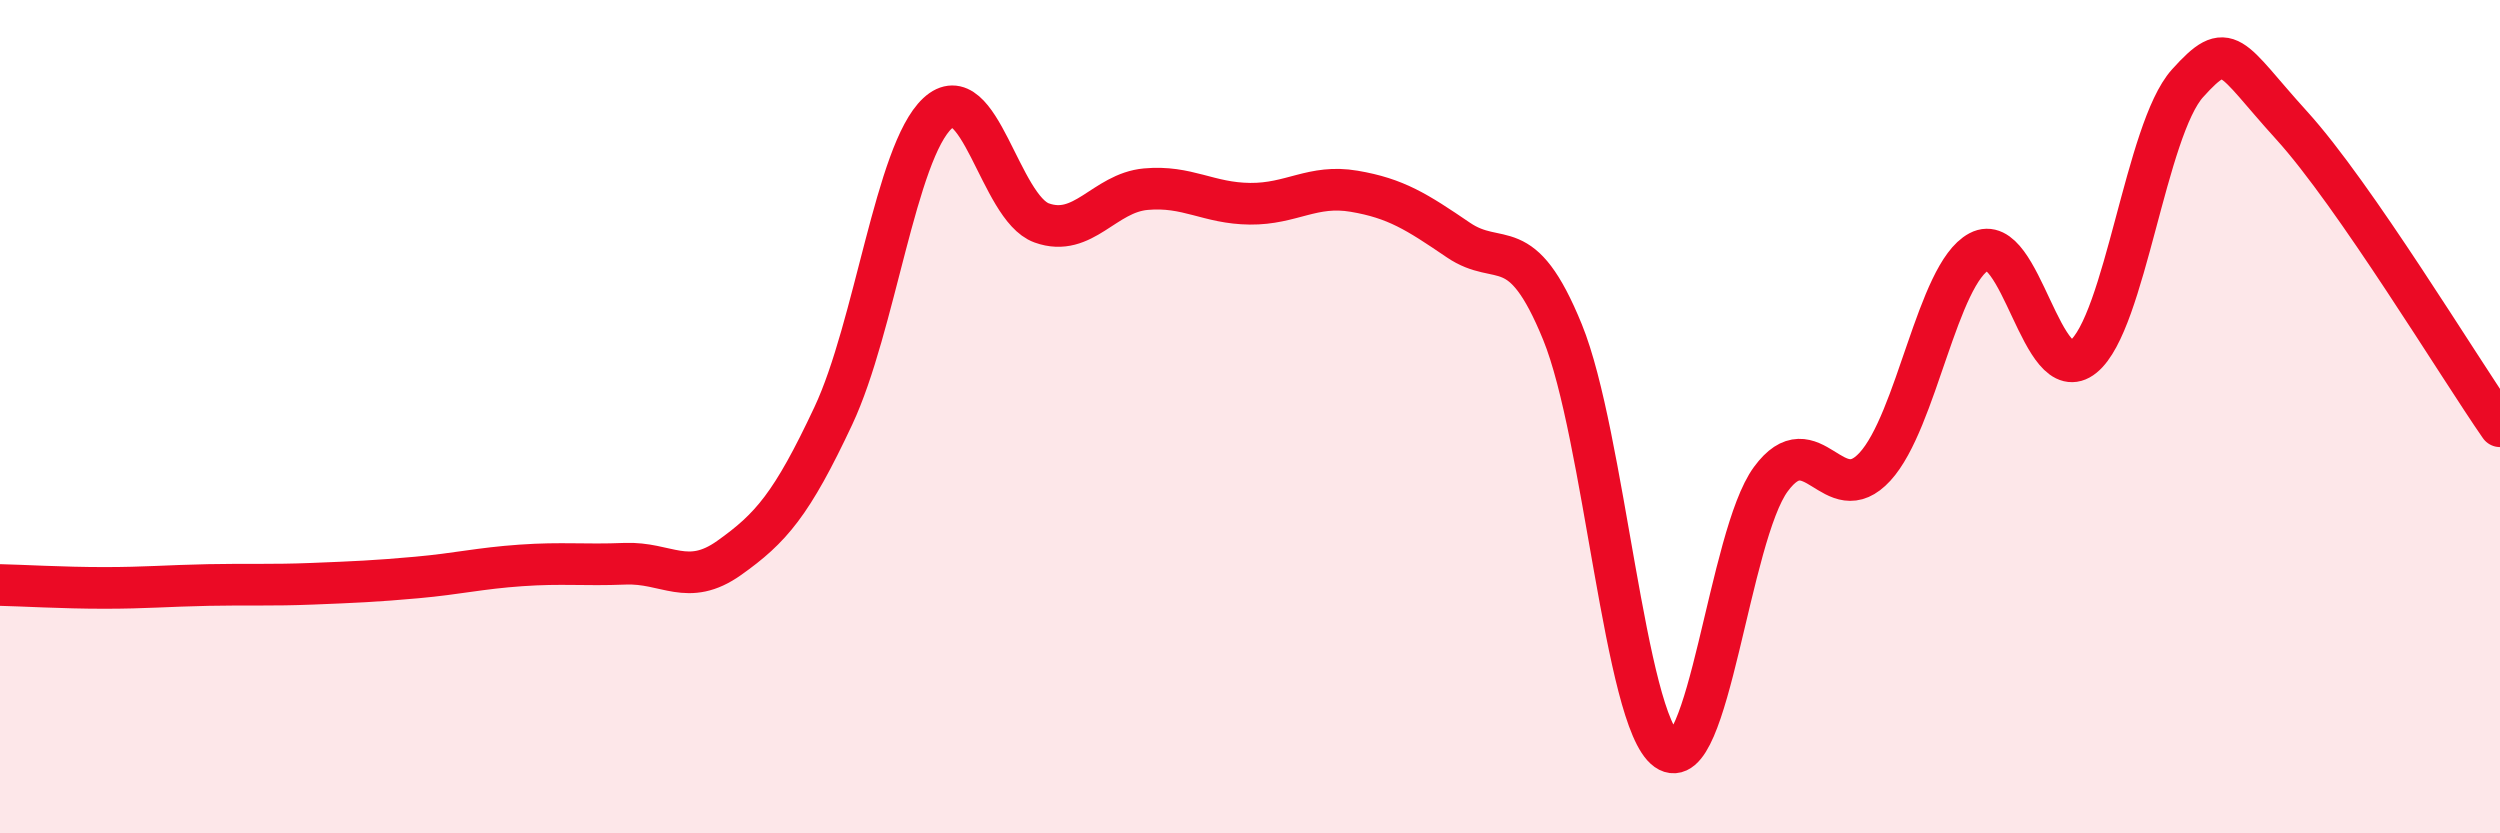
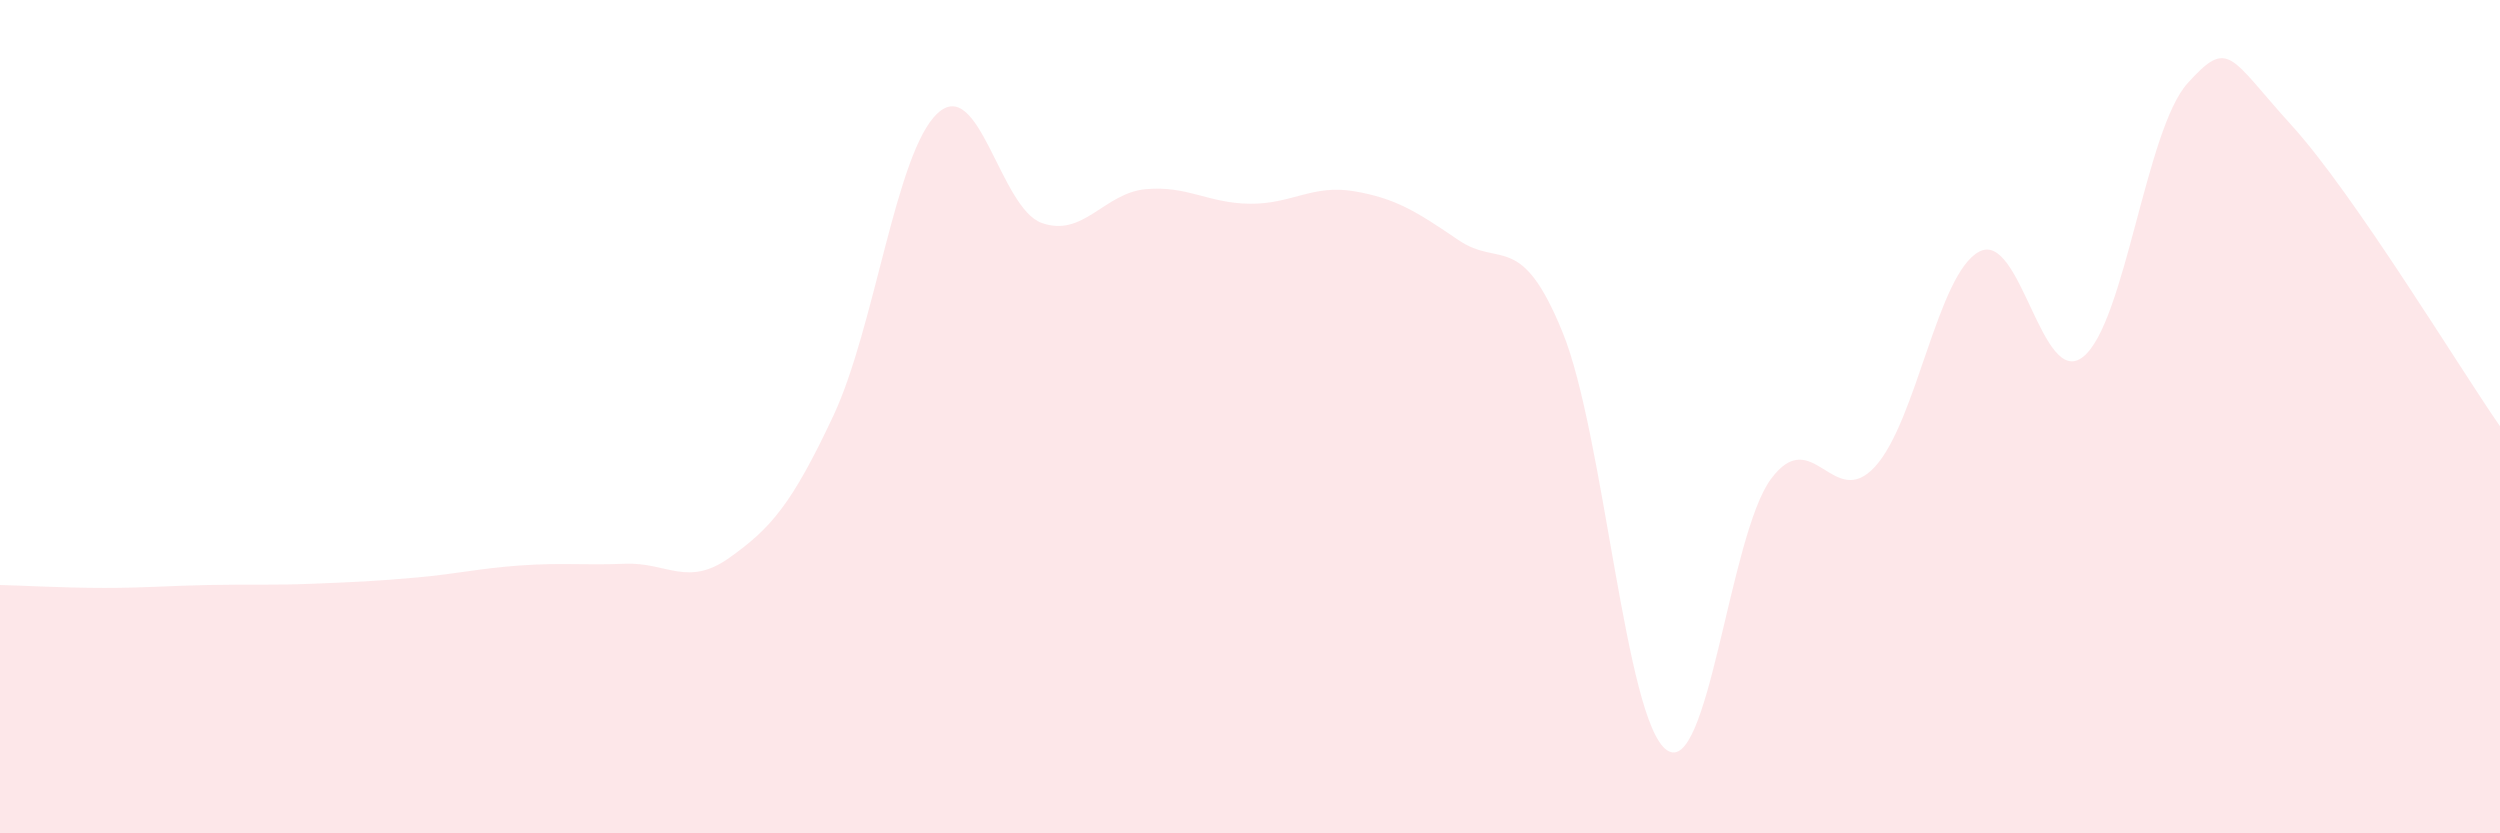
<svg xmlns="http://www.w3.org/2000/svg" width="60" height="20" viewBox="0 0 60 20">
  <path d="M 0,14.04 C 0.5,14.05 1.5,14.11 2.5,14.11 C 3.5,14.11 4,14.06 5,14.04 C 6,14.02 6.5,14.05 7.5,14.01 C 8.5,13.97 9,13.95 10,13.86 C 11,13.77 11.5,13.64 12.5,13.57 C 13.5,13.5 14,13.57 15,13.53 C 16,13.49 16.5,14.1 17.5,13.39 C 18.5,12.68 19,12.11 20,9.98 C 21,7.85 21.5,3.65 22.5,2.72 C 23.5,1.79 24,4.99 25,5.35 C 26,5.71 26.5,4.63 27.5,4.54 C 28.5,4.45 29,4.88 30,4.89 C 31,4.9 31.5,4.42 32.5,4.59 C 33.5,4.76 34,5.08 35,5.76 C 36,6.44 36.5,5.52 37.5,7.97 C 38.5,10.42 39,17.29 40,18 C 41,18.71 41.5,12.86 42.5,11.5 C 43.5,10.14 44,12.29 45,11.2 C 46,10.11 46.5,6.57 47.5,6.04 C 48.5,5.51 49,9.37 50,8.56 C 51,7.75 51.5,3.11 52.5,2 C 53.5,0.89 53.5,1.36 55,3.01 C 56.5,4.66 59,8.79 60,10.23L60 20L0 20Z" fill="#EB0A25" opacity="0.1" stroke-linecap="round" stroke-linejoin="round" />
-   <path d="M 0,14.04 C 0.5,14.05 1.5,14.11 2.5,14.11 C 3.5,14.11 4,14.06 5,14.04 C 6,14.02 6.5,14.05 7.5,14.01 C 8.5,13.97 9,13.95 10,13.86 C 11,13.77 11.5,13.64 12.5,13.57 C 13.5,13.5 14,13.57 15,13.53 C 16,13.49 16.5,14.1 17.5,13.39 C 18.5,12.68 19,12.11 20,9.98 C 21,7.85 21.5,3.65 22.5,2.72 C 23.5,1.79 24,4.99 25,5.35 C 26,5.71 26.5,4.63 27.5,4.54 C 28.5,4.45 29,4.88 30,4.89 C 31,4.9 31.5,4.42 32.5,4.59 C 33.5,4.76 34,5.08 35,5.76 C 36,6.44 36.5,5.52 37.5,7.97 C 38.5,10.42 39,17.29 40,18 C 41,18.71 41.5,12.86 42.5,11.5 C 43.5,10.14 44,12.29 45,11.2 C 46,10.11 46.5,6.57 47.5,6.04 C 48.5,5.51 49,9.37 50,8.56 C 51,7.75 51.5,3.11 52.5,2 C 53.5,0.89 53.5,1.36 55,3.01 C 56.5,4.66 59,8.79 60,10.23" stroke="#EB0A25" stroke-width="1" fill="none" stroke-linecap="round" stroke-linejoin="round" />
</svg>